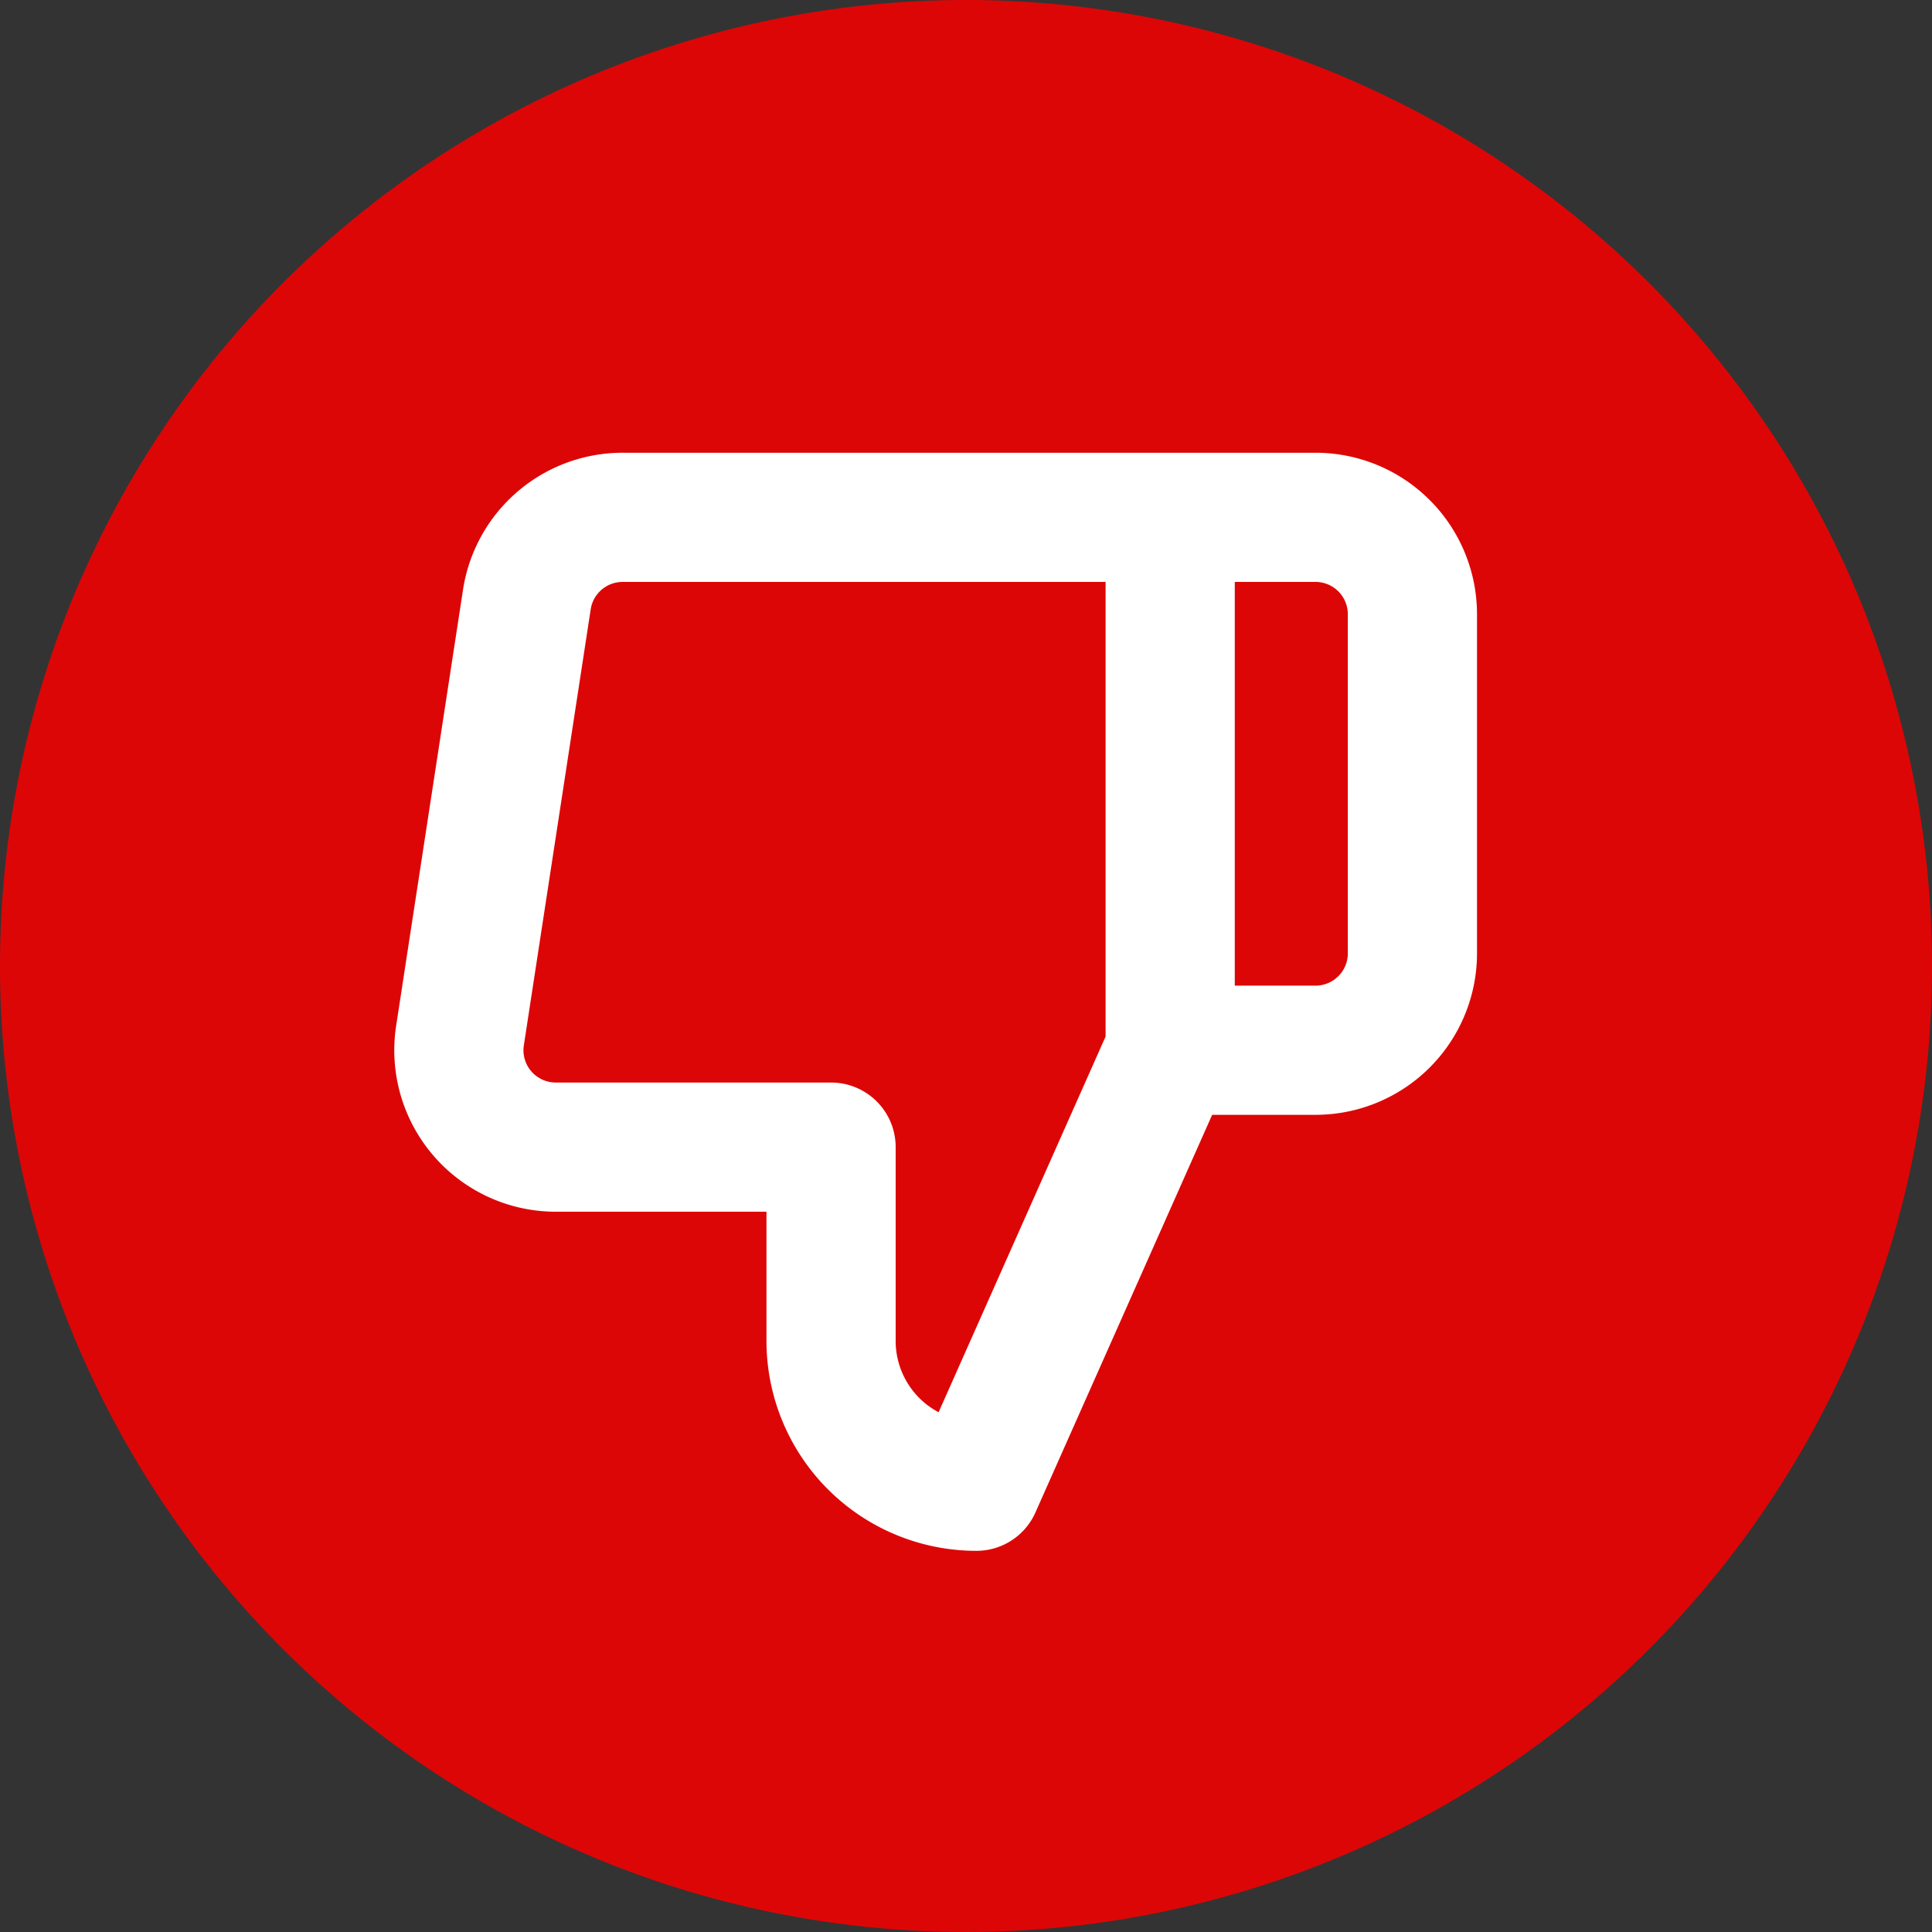
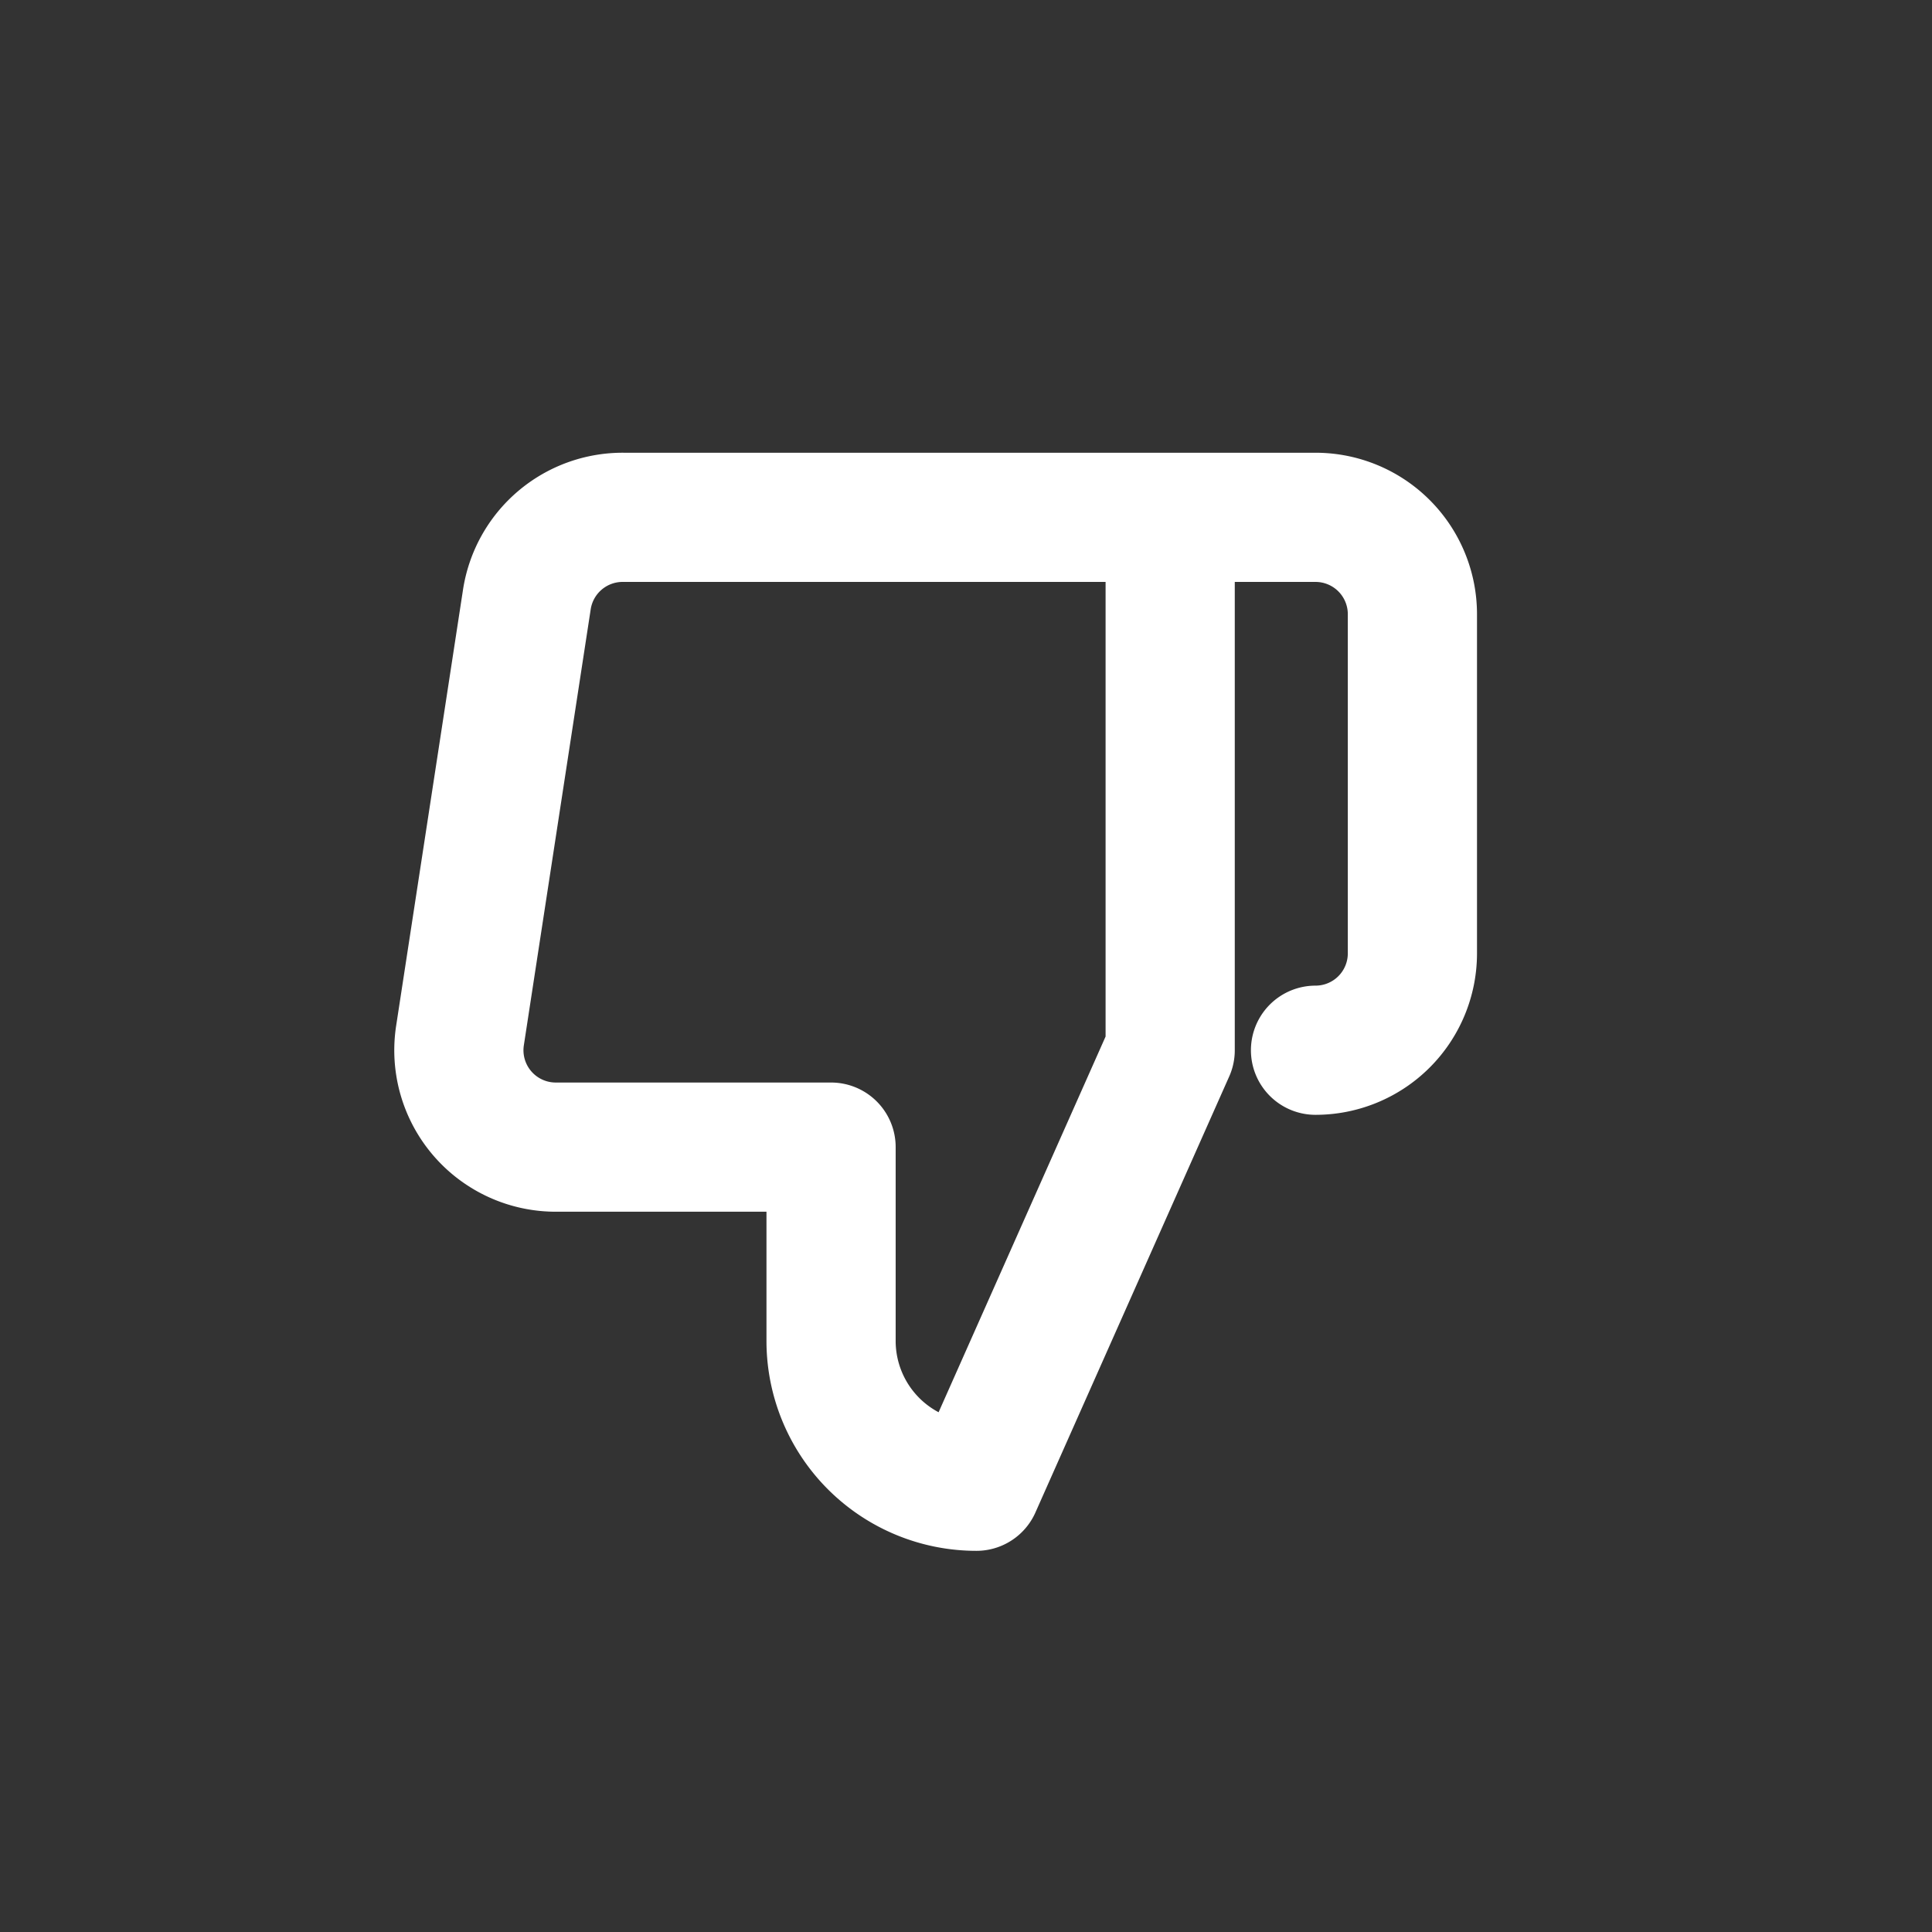
<svg xmlns="http://www.w3.org/2000/svg" width="29.91" height="29.91" viewBox="0 0 29.91 29.91">
  <rect x="0" y="0" width="29.91" height="29.91" fill="#333333" stroke="none" />
  <g id="Group_16287" data-name="Group 16287" transform="translate(-375.988 -473.489)">
    <g id="Group_15712" data-name="Group 15712" transform="translate(380.475 478.976)">
      <g id="Group_15711" data-name="Group 15711" transform="translate(-4.487 -5.487)">
-         <path id="Path_20709" data-name="Path 20709" d="M14.955,29.91A14.955,14.955,0,1,0,0,14.955,14.955,14.955,0,0,0,14.955,29.91" transform="translate(0 0)" fill="#dd0606" />
-       </g>
+         </g>
    </g>
-     <path id="Icon_feather-thumbs-up" data-name="Icon feather-thumbs-up" d="M12,8.25v-3A2.25,2.25,0,0,0,9.75,3l-3,6.75V18h8.46a1.5,1.5,0,0,0,1.5-1.275l1.035-6.75a1.5,1.5,0,0,0-1.5-1.725ZM6.75,18H4.5A1.5,1.5,0,0,1,3,16.5V11.25a1.5,1.5,0,0,1,1.5-1.5H6.75" transform="translate(400.854 499.498) rotate(180)" fill="none" stroke="#fff" stroke-linecap="round" stroke-linejoin="round" stroke-width="2" />
+     <path id="Icon_feather-thumbs-up" data-name="Icon feather-thumbs-up" d="M12,8.25v-3A2.25,2.25,0,0,0,9.75,3l-3,6.75V18h8.46a1.5,1.5,0,0,0,1.5-1.275l1.035-6.75a1.5,1.5,0,0,0-1.5-1.725ZM6.75,18H4.5A1.5,1.5,0,0,1,3,16.5V11.25a1.5,1.5,0,0,1,1.5-1.5" transform="translate(400.854 499.498) rotate(180)" fill="none" stroke="#fff" stroke-linecap="round" stroke-linejoin="round" stroke-width="2" />
  </g>
</svg>